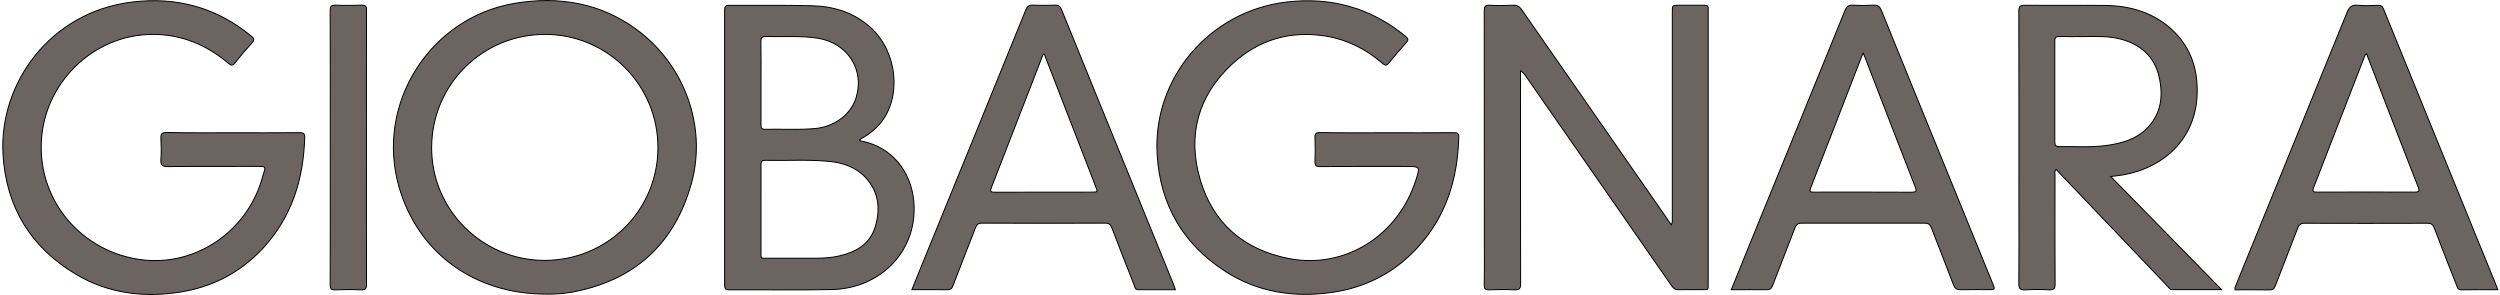
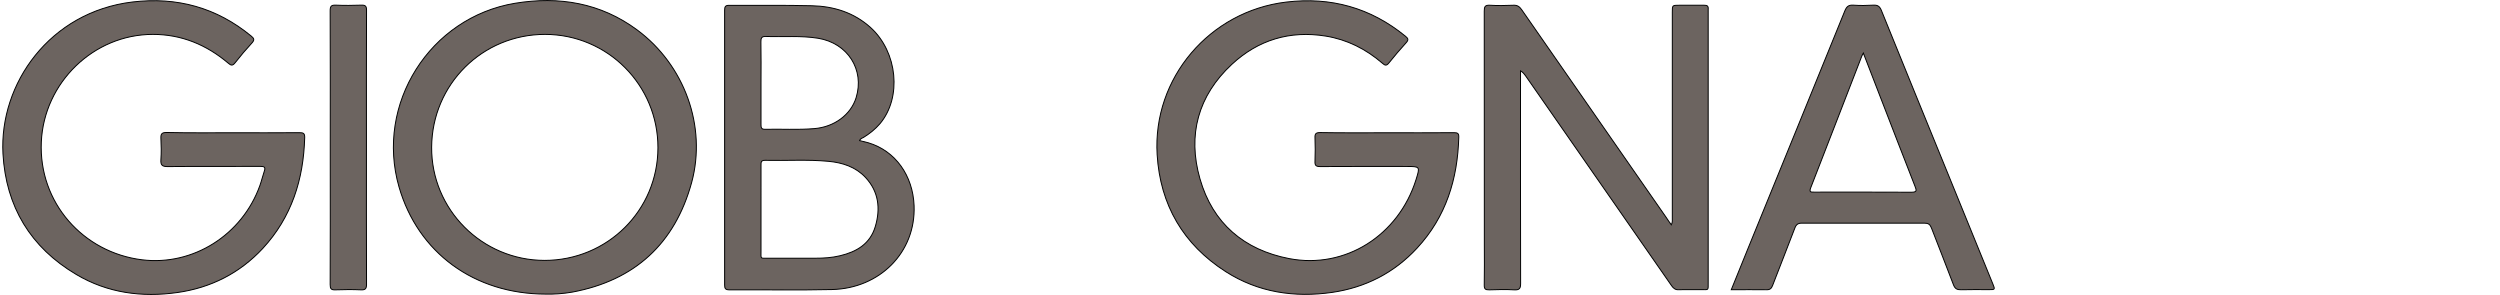
<svg xmlns="http://www.w3.org/2000/svg" version="1.1" id="Слой_1" x="0px" y="0px" viewBox="0 0 2523 298" style="enable-background:new 0 0 2523 298;" xml:space="preserve">
  <style type="text/css">
	.st0{fill:#6C6460;stroke:#000000;stroke-miterlimit:10;}
</style>
  <g>
    <path class="st0" d="M550.9,296.8c-72.3,0-129.1-41.8-148.2-108.1C378.6,105,433.7,17.6,519.8,3.3C564.3-4,606.1,2.9,643,30.2   c47.7,35.3,70.4,97.2,55,154c-16.8,61.4-57.1,98.8-120.5,110.6C568.4,296.4,559.1,297,550.9,296.8z M549.5,262.8   c63.5,0,114.4-50.5,114.5-113.7c0.1-63.2-50.8-114.3-113.9-114.4c-63.3,0-114,50.4-114.5,113.8   C435.2,211.4,486.4,262.7,549.5,262.8z" />
    <path class="st0" d="M235.2,134c22.4,0,44.8,0.1,67.1-0.1c3.8,0,5.3,0.6,5.2,4.9c-1.2,42.2-13.1,80.4-42.4,112   c-23.3,25-52.3,39.6-86,44.4c-35.9,5.1-70.6,0.5-102.1-18.2c-46.2-27.3-71-68.5-74-121.8C-0.8,84.6,50.1,12,133.8,2   c44.8-5.3,84.7,5.6,119.6,34.3c2.9,2.4,3.8,3.8,0.9,7c-5.9,6.4-11.6,13.1-17,20c-2.6,3.3-4.1,2.9-7,0.4c-21.9-18.5-47.1-29-76-29   c-59.9,0-109.9,48.8-112.6,108.5c-2.8,61.2,42.2,111.7,101.7,119c51.3,6.3,101-25,118.9-75c1.7-4.7,2.8-9.6,4.4-14.3   c1.5-4.2,0.1-5-4-5c-31.2,0.2-62.3-0.1-93.4,0.2c-5.7,0.1-7.3-1.6-6.9-7c0.5-7.1,0.4-14.3,0-21.4c-0.2-4.5,0.8-6,5.8-6   C190.5,134.2,212.9,134,235.2,134z" />
    <path class="st0" d="M1399.9,134c22.6,0,45.1,0.1,67.7-0.1c3.4,0,4.7,0.8,4.6,4.4c-1.1,42.2-12.8,80.5-42.1,112.1   c-23.2,25.1-52.2,39.8-85.8,44.7c-38,5.4-74.5,0-107.2-20.9c-43-27.5-66.2-67.4-69.3-118.1c-4.7-77.3,53-144.8,130.3-154   c45-5.4,85.1,5.7,120.2,34.4c2.8,2.3,3.5,3.6,0.8,6.6c-6,6.6-11.8,13.4-17.4,20.4c-2.4,3-3.8,2.8-6.6,0.3   c-16.6-14.3-35.6-23.9-57.3-27.4c-36.1-5.8-68.1,3.9-94.6,28.5c-34.1,31.7-44.9,71.3-32.2,115.6c12.9,44.9,44.5,71.7,90.1,80.5   c56.5,10.8,110.3-23.4,128-79.8c4.1-13.2,4.1-13.2-9.8-13.2c-29,0-58-0.1-87,0.1c-4.4,0-5.4-1.3-5.2-5.4c0.3-7.8,0.3-15.7,0-23.5   c-0.2-4.1,0.8-5.4,5.2-5.4C1354.8,134.2,1377.4,134,1399.9,134z" />
    <path class="st0" d="M1686.7,226.9c1.5-2.8,0.9-4.9,1-7c0-69.3,0-138.5,0-207.8c0-6.8,0-6.8,7-6.8c8.4,0,16.8,0.1,25.2,0   c3.1-0.1,4.3,1,4,4c-0.1,1.1,0,2.1,0,3.2c0,90.8,0,181.7,0,272.5c0,8.7,0.7,7.2-7.5,7.3c-7.3,0.1-14.7-0.2-22,0.1   c-3.5,0.2-5.4-1.2-7.4-4c-49.1-70.7-98.3-141.3-147.4-211.9c-1.3-1.8-2.6-3.6-5.1-5c0,2.1,0,4.1,0,6.2c0,69.4-0.1,138.9,0.1,208.3   c0,5-1,6.8-6.4,6.5c-8.4-0.5-16.8-0.3-25.2,0c-3.9,0.1-5.2-0.8-5.1-4.9c0.3-13.4,0.1-26.8,0.1-40.2c0-78.7,0-157.4-0.1-236.1   c0-4.5,0.7-6.3,5.8-6c7.8,0.5,15.8,0.3,23.6,0c3.9-0.2,6.1,1.3,8.3,4.4c48.6,70,97.2,139.8,145.9,209.7   C1683,221.8,1684.6,224,1686.7,226.9z" />
    <path class="st0" d="M867.5,141.9c3,0.8,5.9,1.4,8.8,2.2c27.5,8.2,45,33.2,46.2,63.5c1.8,47.3-34.9,83.5-82.8,84.6   c-34.5,0.8-69.1,0.1-103.7,0.3c-3.9,0-4.7-1.4-4.7-4.9c0.1-92.4,0.1-184.9,0-277.3c0-3.6,0.8-5,4.7-4.9c27.7,0.2,55.5-0.3,83.2,0.4   c22.2,0.5,42.6,6.8,59.5,22.1c27.1,24.6,31.7,70.5,9.3,97c-4.7,5.5-10.3,9.9-16.4,13.7C870.3,139.4,868.4,139.6,867.5,141.9z    M768,211.6c0,13.9,0,27.8,0,41.8c0,8.2-1,7.2,7,7.2c15.9,0.1,31.8,0,47.8,0c8.4,0,16.8-0.5,25-2.5c16.8-4,30.4-12,35.6-29.6   c5.3-18,3.4-35.1-9.9-49.4c-10-10.7-23.3-15-37.5-16.3c-21.2-2-42.6-0.5-63.8-1c-4-0.1-4.3,1.8-4.2,4.9   C768.1,181.6,768,196.6,768,211.6z M768,83.5c0,14.1,0,28.2,0,42.3c0,2.8,0.2,4.7,3.9,4.7c16.6-0.4,33.3,0.7,49.9-0.7   c20.2-1.6,36.9-14.1,42.2-31.2c8.7-28.2-8.5-55.1-38.4-60c-17.4-2.8-35-1.2-52.5-1.8c-4.5-0.2-5.3,1.6-5.2,5.6   C768.2,56.1,768,69.8,768,83.5z" />
-     <path class="st0" d="M2130.1,178.1c37.4,38.2,74.2,75.8,111.9,114.2c-17.6,0-33.8,0-50,0c-2.2,0-3-1.8-4.1-3   c-30.4-31.8-60.7-63.6-91-95.4c-7.3-7.6-14.5-15.2-21.9-22.9c-1.9,1.9-1.1,3.9-1.1,5.7c-0.1,36.6-0.1,73.2,0.1,109.8   c0,4.6-0.9,6.2-5.8,6c-8-0.5-16.1-0.4-24.2,0c-5,0.3-6.6-1-6.6-6.3c0.3-27.5,0.1-55,0.1-82.4c0-64.1,0.1-128.1-0.1-192.2   c0-4.7,0.9-6.4,6.1-6.3c27,0.3,54.1-0.1,81.1,0.2c26.3,0.3,50.2,7.6,69.4,26.4c17.9,17.7,24.4,39.9,23.3,64.4   c-2.2,48.4-39.6,76.8-82.5,81.3C2133.5,177.7,2132.3,177.9,2130.1,178.1z M2101.6,36.9c-8.6,0-15.8,0.2-22.9-0.1   c-3.6-0.1-5,0.8-5,4.7c0.1,33.9,0.1,67.8,0,101.7c0,3.4,0.9,4.8,4.5,4.8c15.9-0.3,31.9,1,47.7-1.2c14.7-2,28.9-5.8,39.9-16.4   c15.7-15.1,17.7-34.1,12.9-54c-4.8-19.5-18.3-31.3-37.5-36.7C2127.8,35.9,2113.9,37,2101.6,36.9z" />
    <path class="st0" d="M1747.2,292.4c5.7-14,11.1-27.3,16.5-40.7c32.7-80.2,65.5-160.4,98.1-240.7c1.8-4.3,3.7-6.1,8.5-5.8   c6.8,0.5,13.6,0.4,20.4,0c4.2-0.2,6.2,1.1,7.9,5.1c22.4,55.3,45,110.6,67.6,165.9c15,36.8,30,73.6,45,110.4   c2.3,5.7,2.3,5.7-4.1,5.7c-9.3,0-18.6-0.2-27.9,0.1c-4.1,0.1-6.2-0.9-7.8-5.1c-7.2-19.2-14.9-38.2-22.2-57.3   c-1.4-3.6-3.2-4.8-7-4.8c-41.2,0.1-82.4,0.1-123.6,0c-4.1,0-5.9,1.3-7.3,5.1c-7.3,19.3-15,38.5-22.4,57.8c-1.2,3.1-2.7,4.4-6.2,4.3   C1771.1,292.2,1759.5,292.4,1747.2,292.4z M1880.5,53.6c-1,1.9-1.4,2.4-1.6,3.1c-17.2,44.3-34.3,88.7-51.6,133   c-1.7,4.5,0.6,4.2,3.6,4.2c32.7,0,65.5-0.1,98.2,0.1c5.5,0,5.2-1.8,3.6-5.8c-11.7-29.8-23.2-59.7-34.8-89.6   C1892.3,84,1886.6,69.4,1880.5,53.6z" />
-     <path class="st0" d="M2520.8,292.4c-12.8,0-24.8-0.2-36.8,0.1c-3.6,0.1-3.9-2.5-4.8-4.6c-7.6-19.2-15.2-38.5-22.5-57.8   c-1.4-3.6-3.1-4.8-7-4.8c-41.3,0.1-82.7,0.2-124,0c-4.1,0-5.6,1.6-6.9,5c-7.4,19.3-15.1,38.5-22.4,57.8c-1.3,3.3-2.8,4.6-6.5,4.5   c-11.4-0.3-22.9-0.1-34.2-0.1c-0.8-2.1,0.4-3.5,0.9-4.9c37.3-91.6,74.7-183.1,111.9-274.7c2.2-5.5,4.7-8.2,11.1-7.6   c6.6,0.7,13.2,0.3,19.9,0.1c3.5-0.2,5,1.2,6.2,4.3c31.1,76.4,62.2,152.8,93.4,229.2c6.5,15.8,12.9,31.7,19.4,47.5   C2519.2,288.1,2519.9,289.9,2520.8,292.4z M2388.3,54.2c-1.9,1.1-2,2.8-2.6,4.3c-16.9,43.5-33.7,87-50.7,130.5   c-1.7,4.3-0.7,4.9,3.5,4.9c32.7-0.1,65.5-0.2,98.2,0c4.5,0,5.4-0.8,3.7-5.2c-10.1-25.7-20-51.5-30-77.2   C2403.1,92.5,2395.7,73.4,2388.3,54.2z" />
-     <path class="st0" d="M1186.2,292.4c-12.8,0-25.1,0-37.4,0c-3.4,0-3.4-2.8-4.2-4.7c-7.6-19.2-15.2-38.5-22.5-57.8   c-1.3-3.3-2.8-4.7-6.5-4.7c-41.5,0.1-83.1,0.2-124.6,0c-3.8,0-5.3,1.5-6.6,4.7c-7.5,19.5-15.2,38.8-22.6,58.3   c-1.2,3.3-2.8,4.3-6.1,4.2c-11.6-0.2-23.2-0.1-35.4-0.1c2.3-5.7,4.3-10.8,6.4-15.9c36.2-88.8,72.5-177.5,108.5-266.3   c1.5-3.8,3.4-5.1,7.4-4.9c7.3,0.3,14.7,0.3,22,0c3.7-0.2,5.3,1.1,6.7,4.5c23.5,58,47.2,115.9,70.8,173.8c14,34.3,28,68.6,42,103   C1184.7,288.2,1185.3,290.1,1186.2,292.4z M1053.8,54.4c-1.7,0.8-1.8,2.2-2.2,3.3c-17,43.9-34,87.8-51.1,131.6   c-1.6,4-0.6,4.7,3.4,4.7c32.6-0.1,65.2-0.1,97.8-0.1c6.3,0,6.3,0,3.9-6.1c-11-28.4-22-56.8-33.1-85.3   C1066.3,86.5,1060,70.4,1053.8,54.4z" />
    <path class="st0" d="M333.3,149c0-46,0.1-92.1-0.1-138.2c0-4.4,1.1-5.8,5.6-5.6c8.6,0.4,17.2,0.3,25.8,0c4.3-0.2,5.4,1.2,5.3,5.4   c-0.2,44.3-0.1,88.5-0.1,132.8c0,47.8-0.1,95.7,0.1,143.5c0,4.5-1.2,5.8-5.6,5.6c-8.6-0.4-17.2-0.3-25.8,0   c-4.3,0.2-5.3-1.1-5.3-5.3c0.2-43.5,0.1-87.1,0.1-130.7C333.3,154,333.3,151.5,333.3,149z" />
  </g>
</svg>